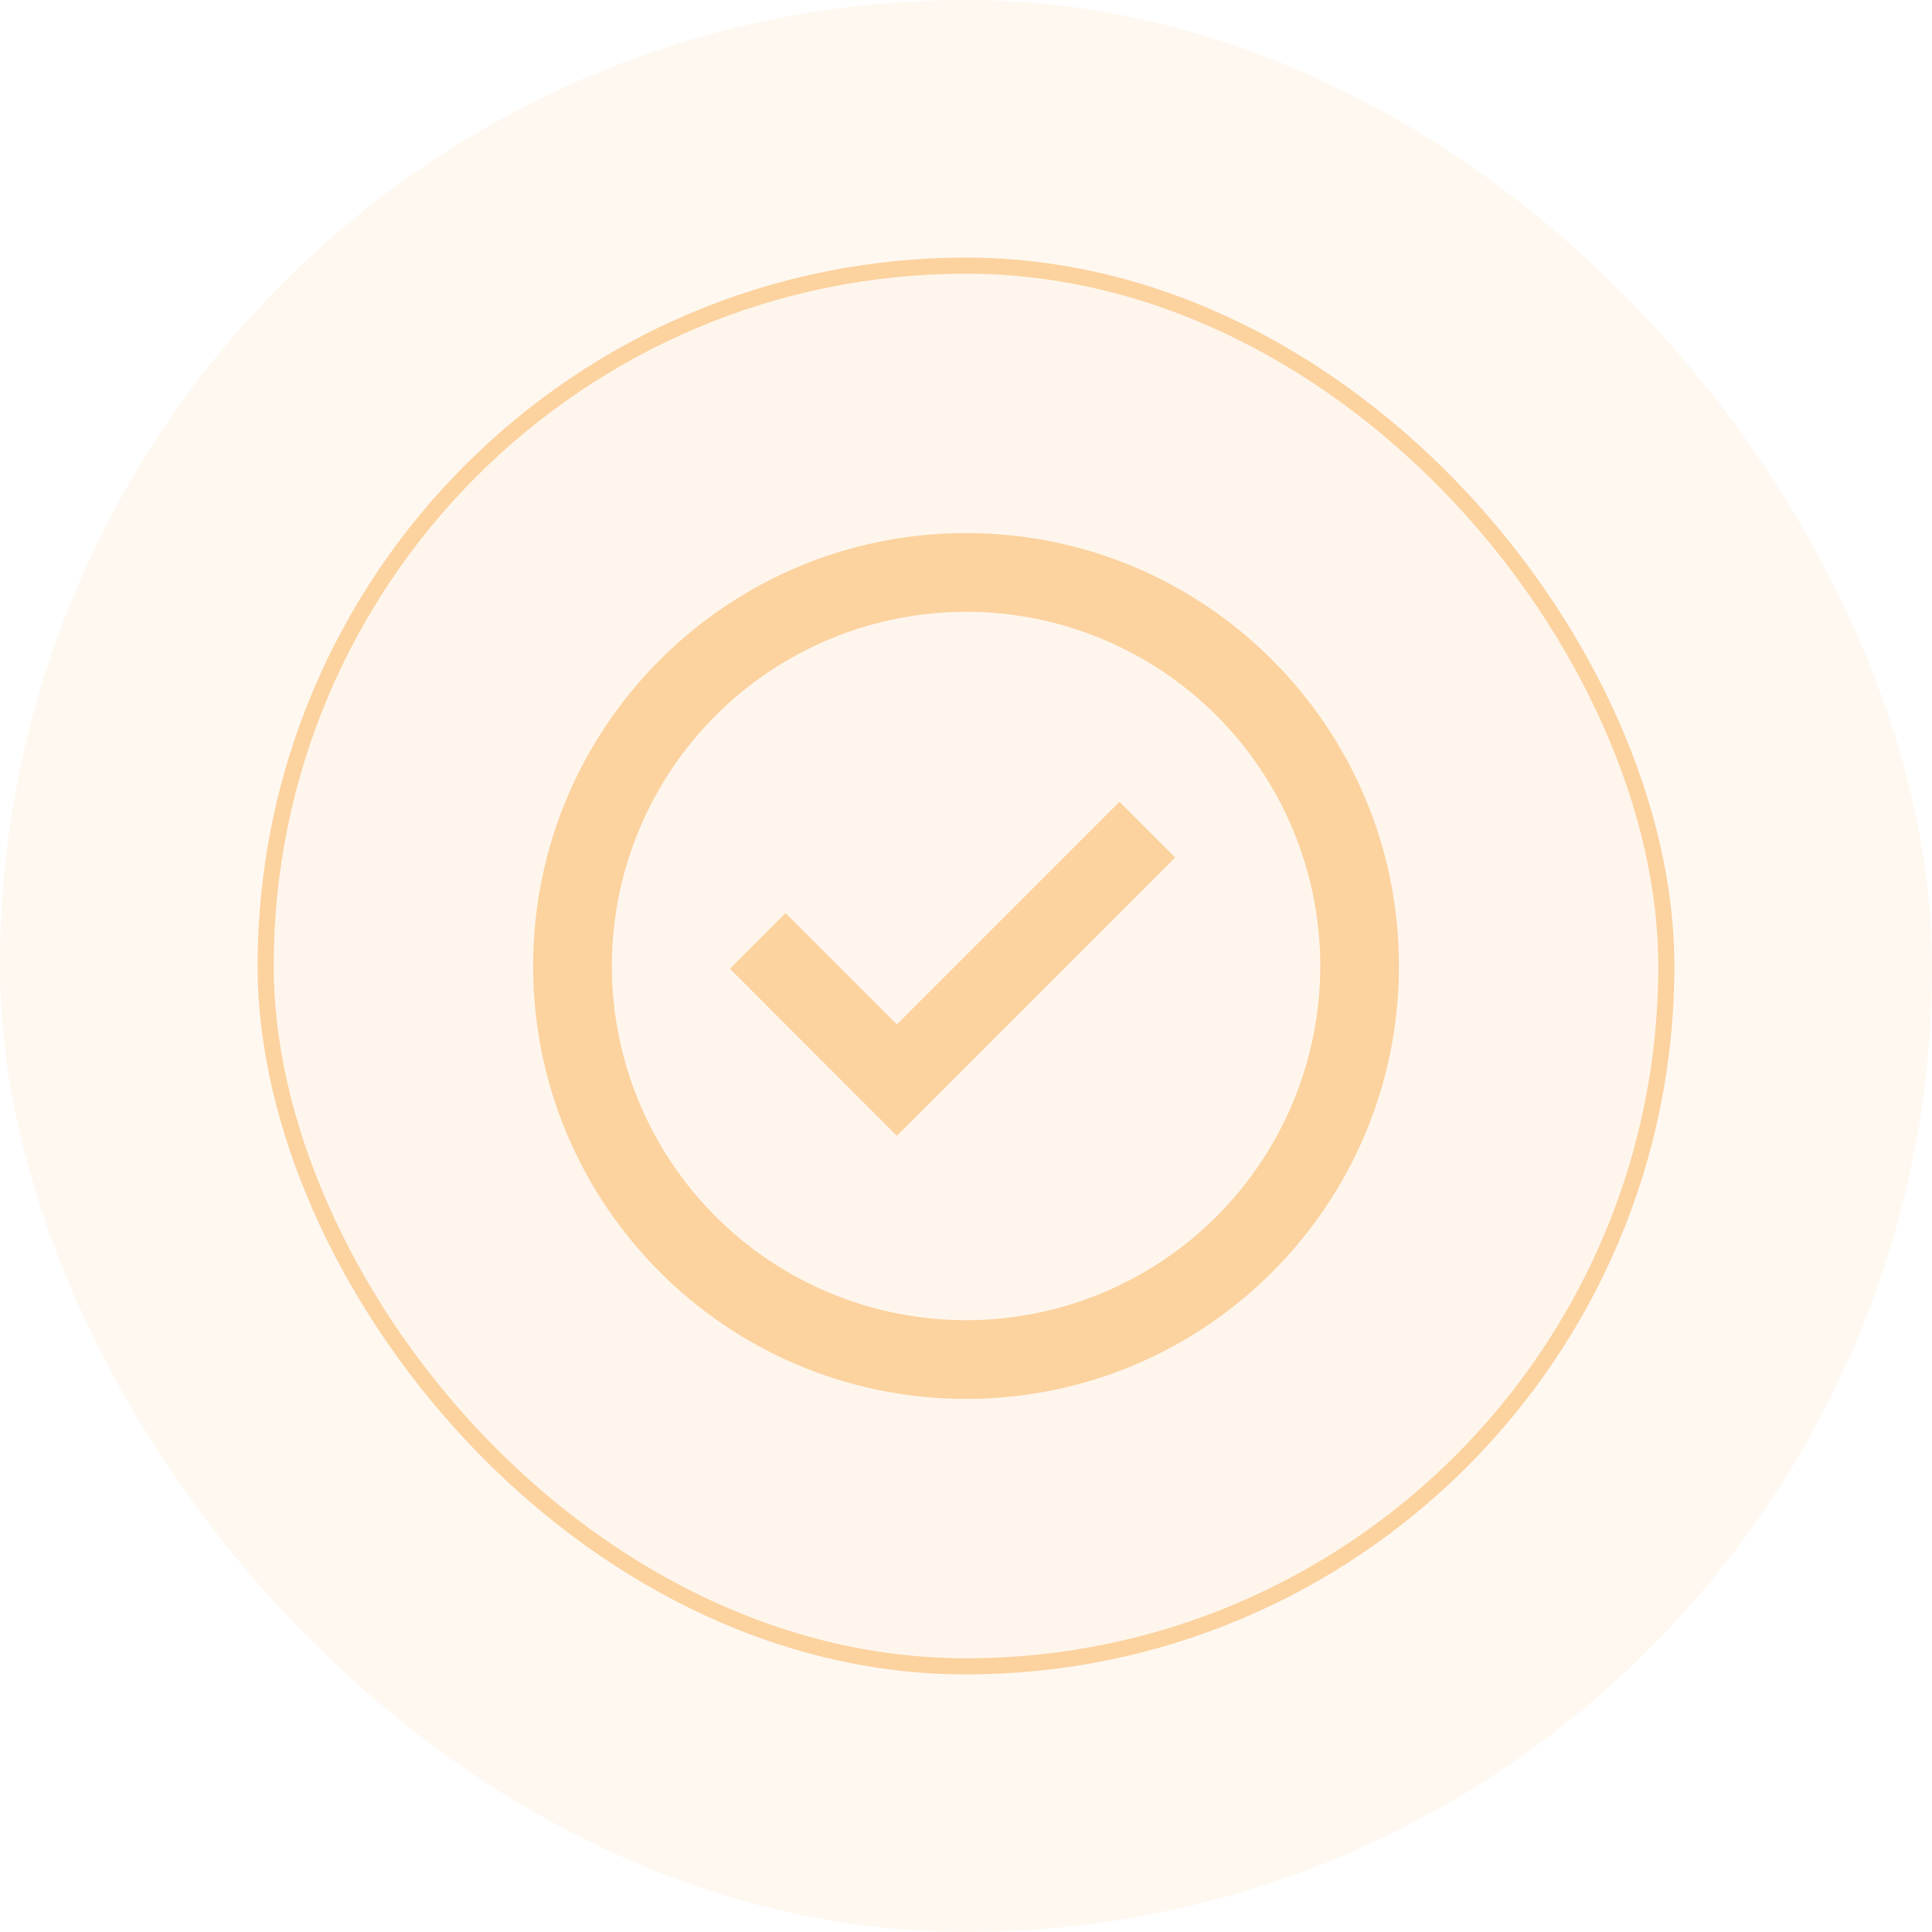
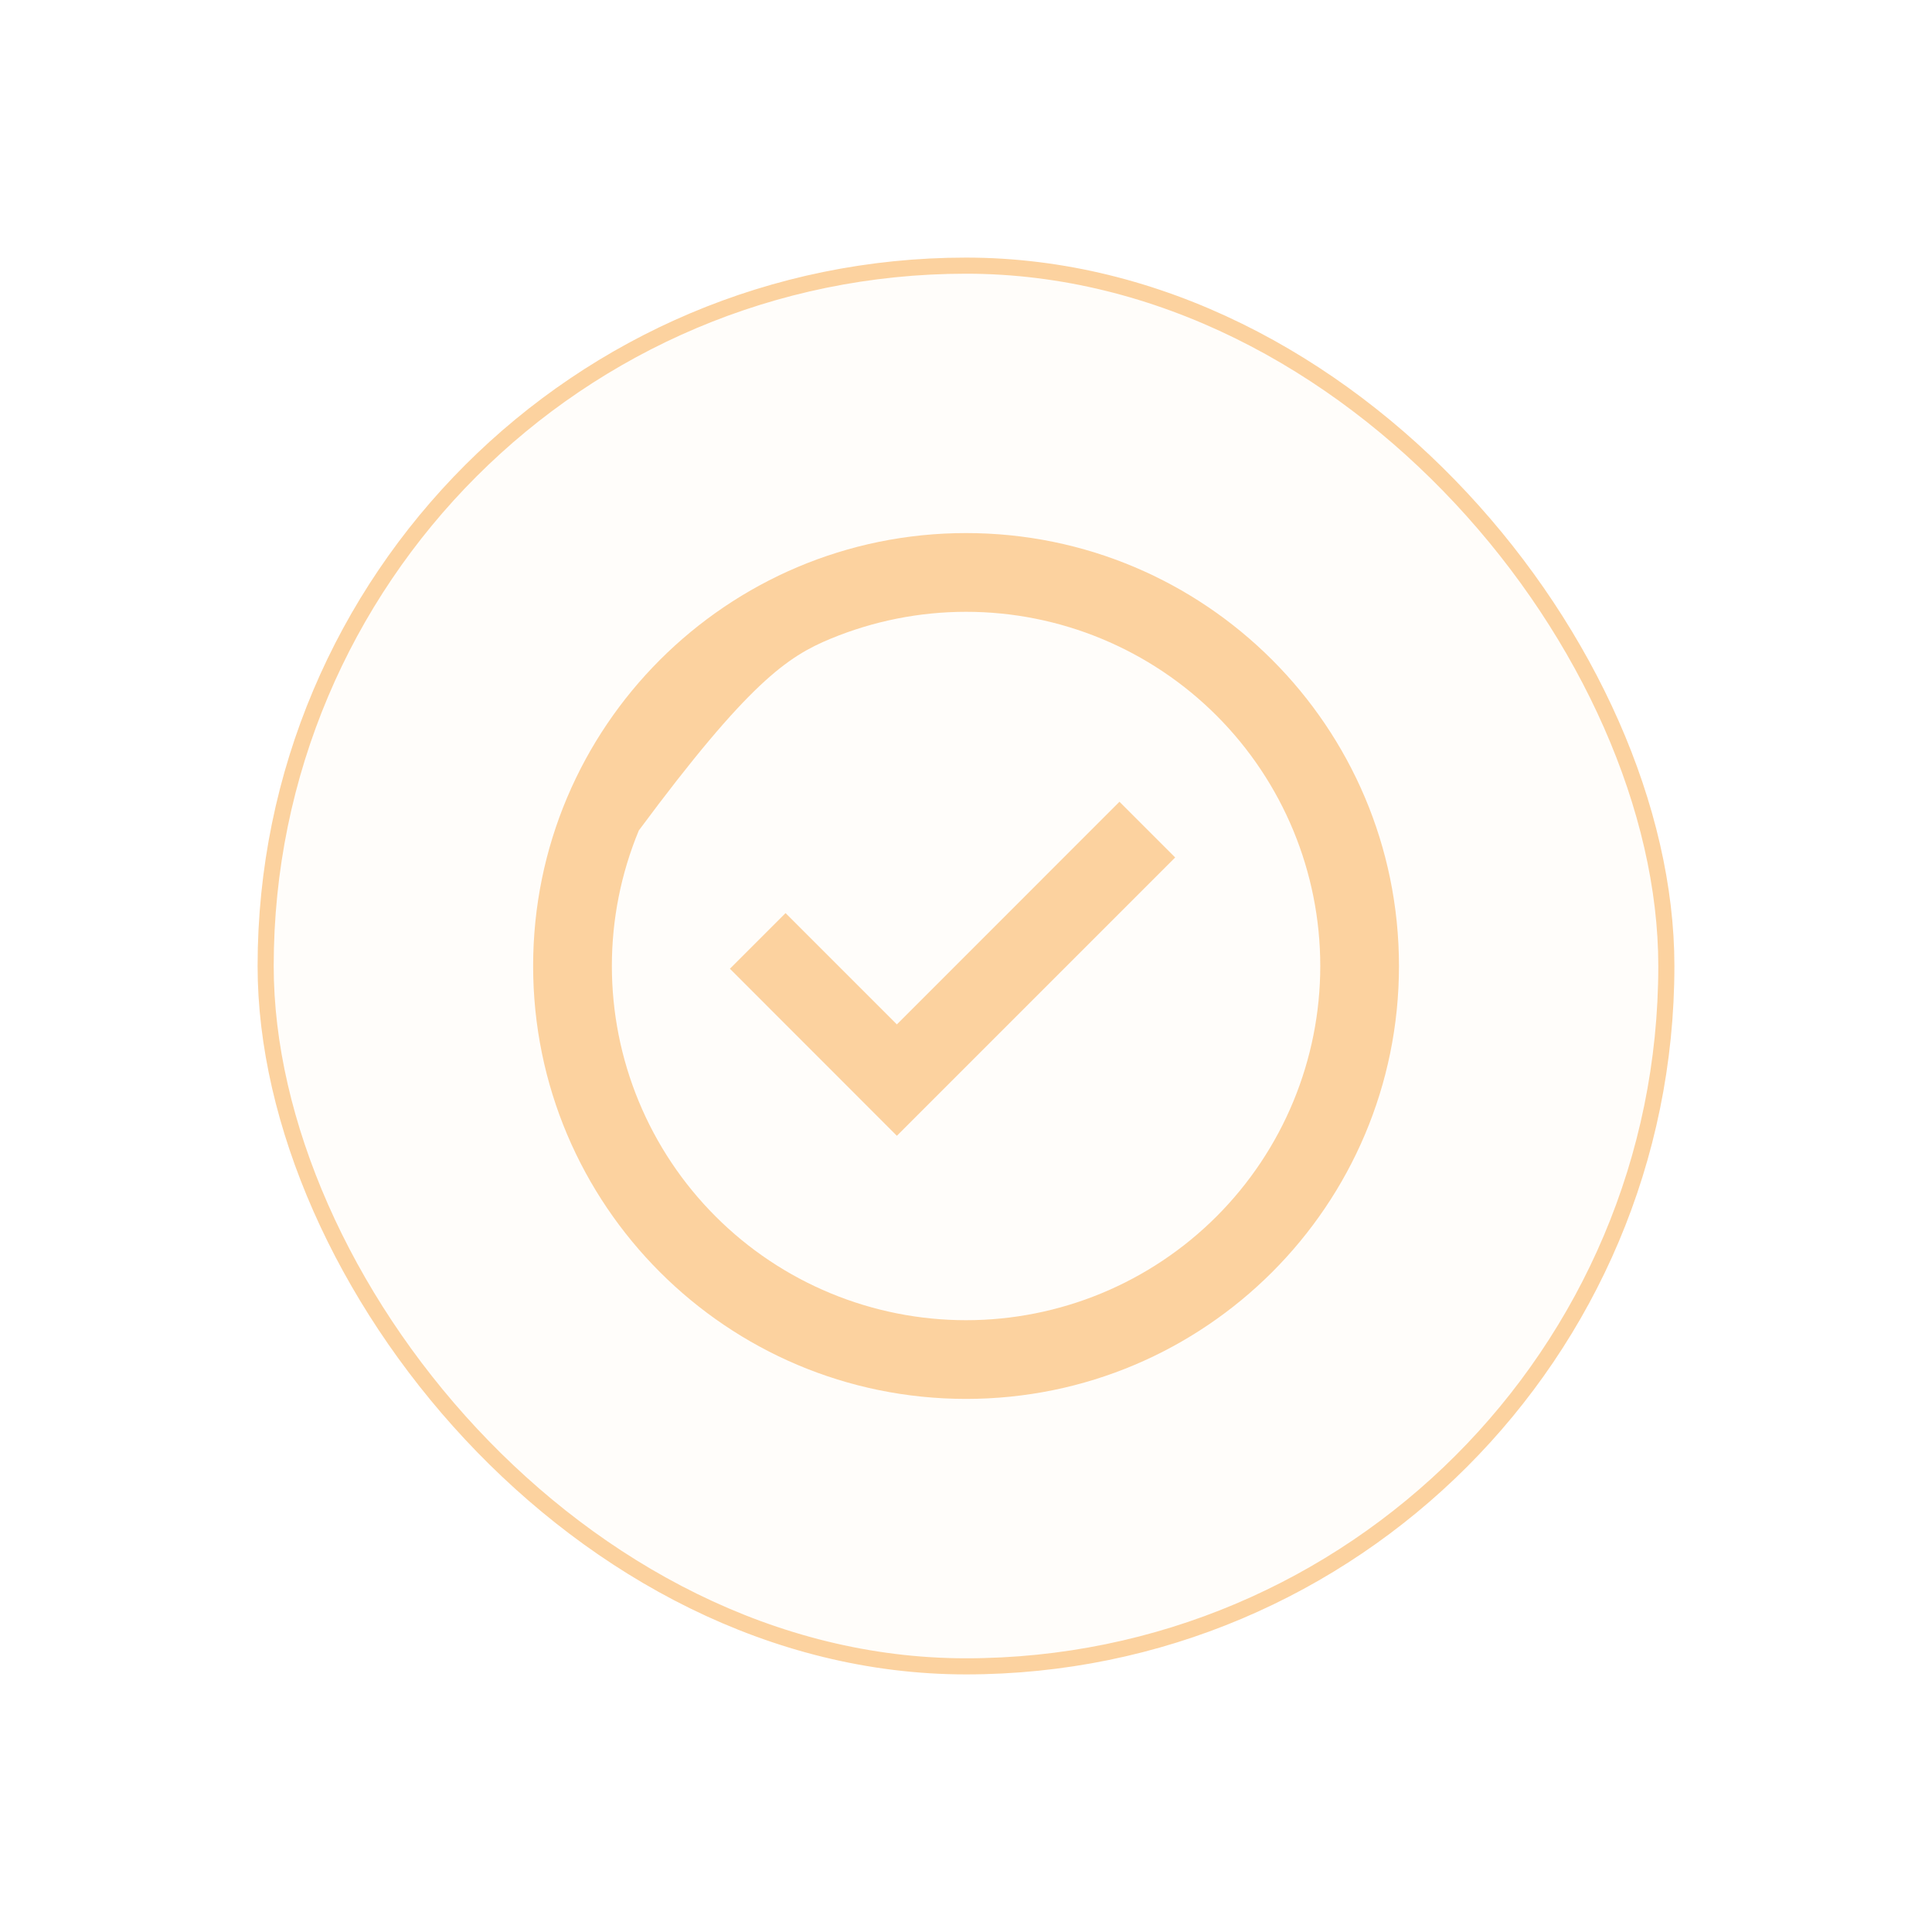
<svg xmlns="http://www.w3.org/2000/svg" width="60" height="60" viewBox="0 0 60 60" fill="none">
-   <rect width="60" height="60" rx="30" fill="#FCD29F" fill-opacity="0.15" />
  <g data-figma-bg-blur-radius="6.3">
    <rect x="8.25" y="8.25" width="43.5" height="43.5" rx="21.75" fill="#FCD29F" fill-opacity="0.05" />
    <rect x="8.25" y="8.25" width="43.5" height="43.5" rx="21.75" stroke="#FCD29F" stroke-width="0.5" />
    <path d="M27.853 35.273L22.668 30.085L24.396 28.357L27.853 31.814L34.766 24.899L36.496 26.629L27.853 35.273Z" fill="#FCD29F" />
-     <path fill-rule="evenodd" clip-rule="evenodd" d="M16.557 30C16.557 22.575 22.577 16.555 30.002 16.555C37.427 16.555 43.446 22.575 43.446 30C43.446 37.425 37.427 43.444 30.002 43.444C22.577 43.444 16.557 37.425 16.557 30ZM30.002 41C28.557 41 27.127 40.715 25.792 40.163C24.458 39.61 23.245 38.8 22.224 37.778C21.202 36.757 20.392 35.544 19.839 34.209C19.286 32.875 19.002 31.445 19.002 30C19.002 28.555 19.286 27.125 19.839 25.791C20.392 24.456 21.202 23.243 22.224 22.222C23.245 21.2 24.458 20.39 25.792 19.837C27.127 19.285 28.557 19 30.002 19C32.919 19 35.717 20.159 37.78 22.222C39.843 24.285 41.002 27.083 41.002 30C41.002 32.917 39.843 35.715 37.78 37.778C35.717 39.841 32.919 41 30.002 41Z" fill="#FCD29F" />
+     <path fill-rule="evenodd" clip-rule="evenodd" d="M16.557 30C16.557 22.575 22.577 16.555 30.002 16.555C37.427 16.555 43.446 22.575 43.446 30C43.446 37.425 37.427 43.444 30.002 43.444C22.577 43.444 16.557 37.425 16.557 30ZM30.002 41C28.557 41 27.127 40.715 25.792 40.163C24.458 39.61 23.245 38.8 22.224 37.778C21.202 36.757 20.392 35.544 19.839 34.209C19.286 32.875 19.002 31.445 19.002 30C19.002 28.555 19.286 27.125 19.839 25.791C23.245 21.2 24.458 20.39 25.792 19.837C27.127 19.285 28.557 19 30.002 19C32.919 19 35.717 20.159 37.78 22.222C39.843 24.285 41.002 27.083 41.002 30C41.002 32.917 39.843 35.715 37.78 37.778C35.717 39.841 32.919 41 30.002 41Z" fill="#FCD29F" />
  </g>
  <defs>
    <clipPath id="bgblur_0_1078_1888_clip_path" transform="translate(-1.7 -1.7)">
      <rect x="8.25" y="8.25" width="43.5" height="43.5" rx="21.75" />
    </clipPath>
  </defs>
</svg>